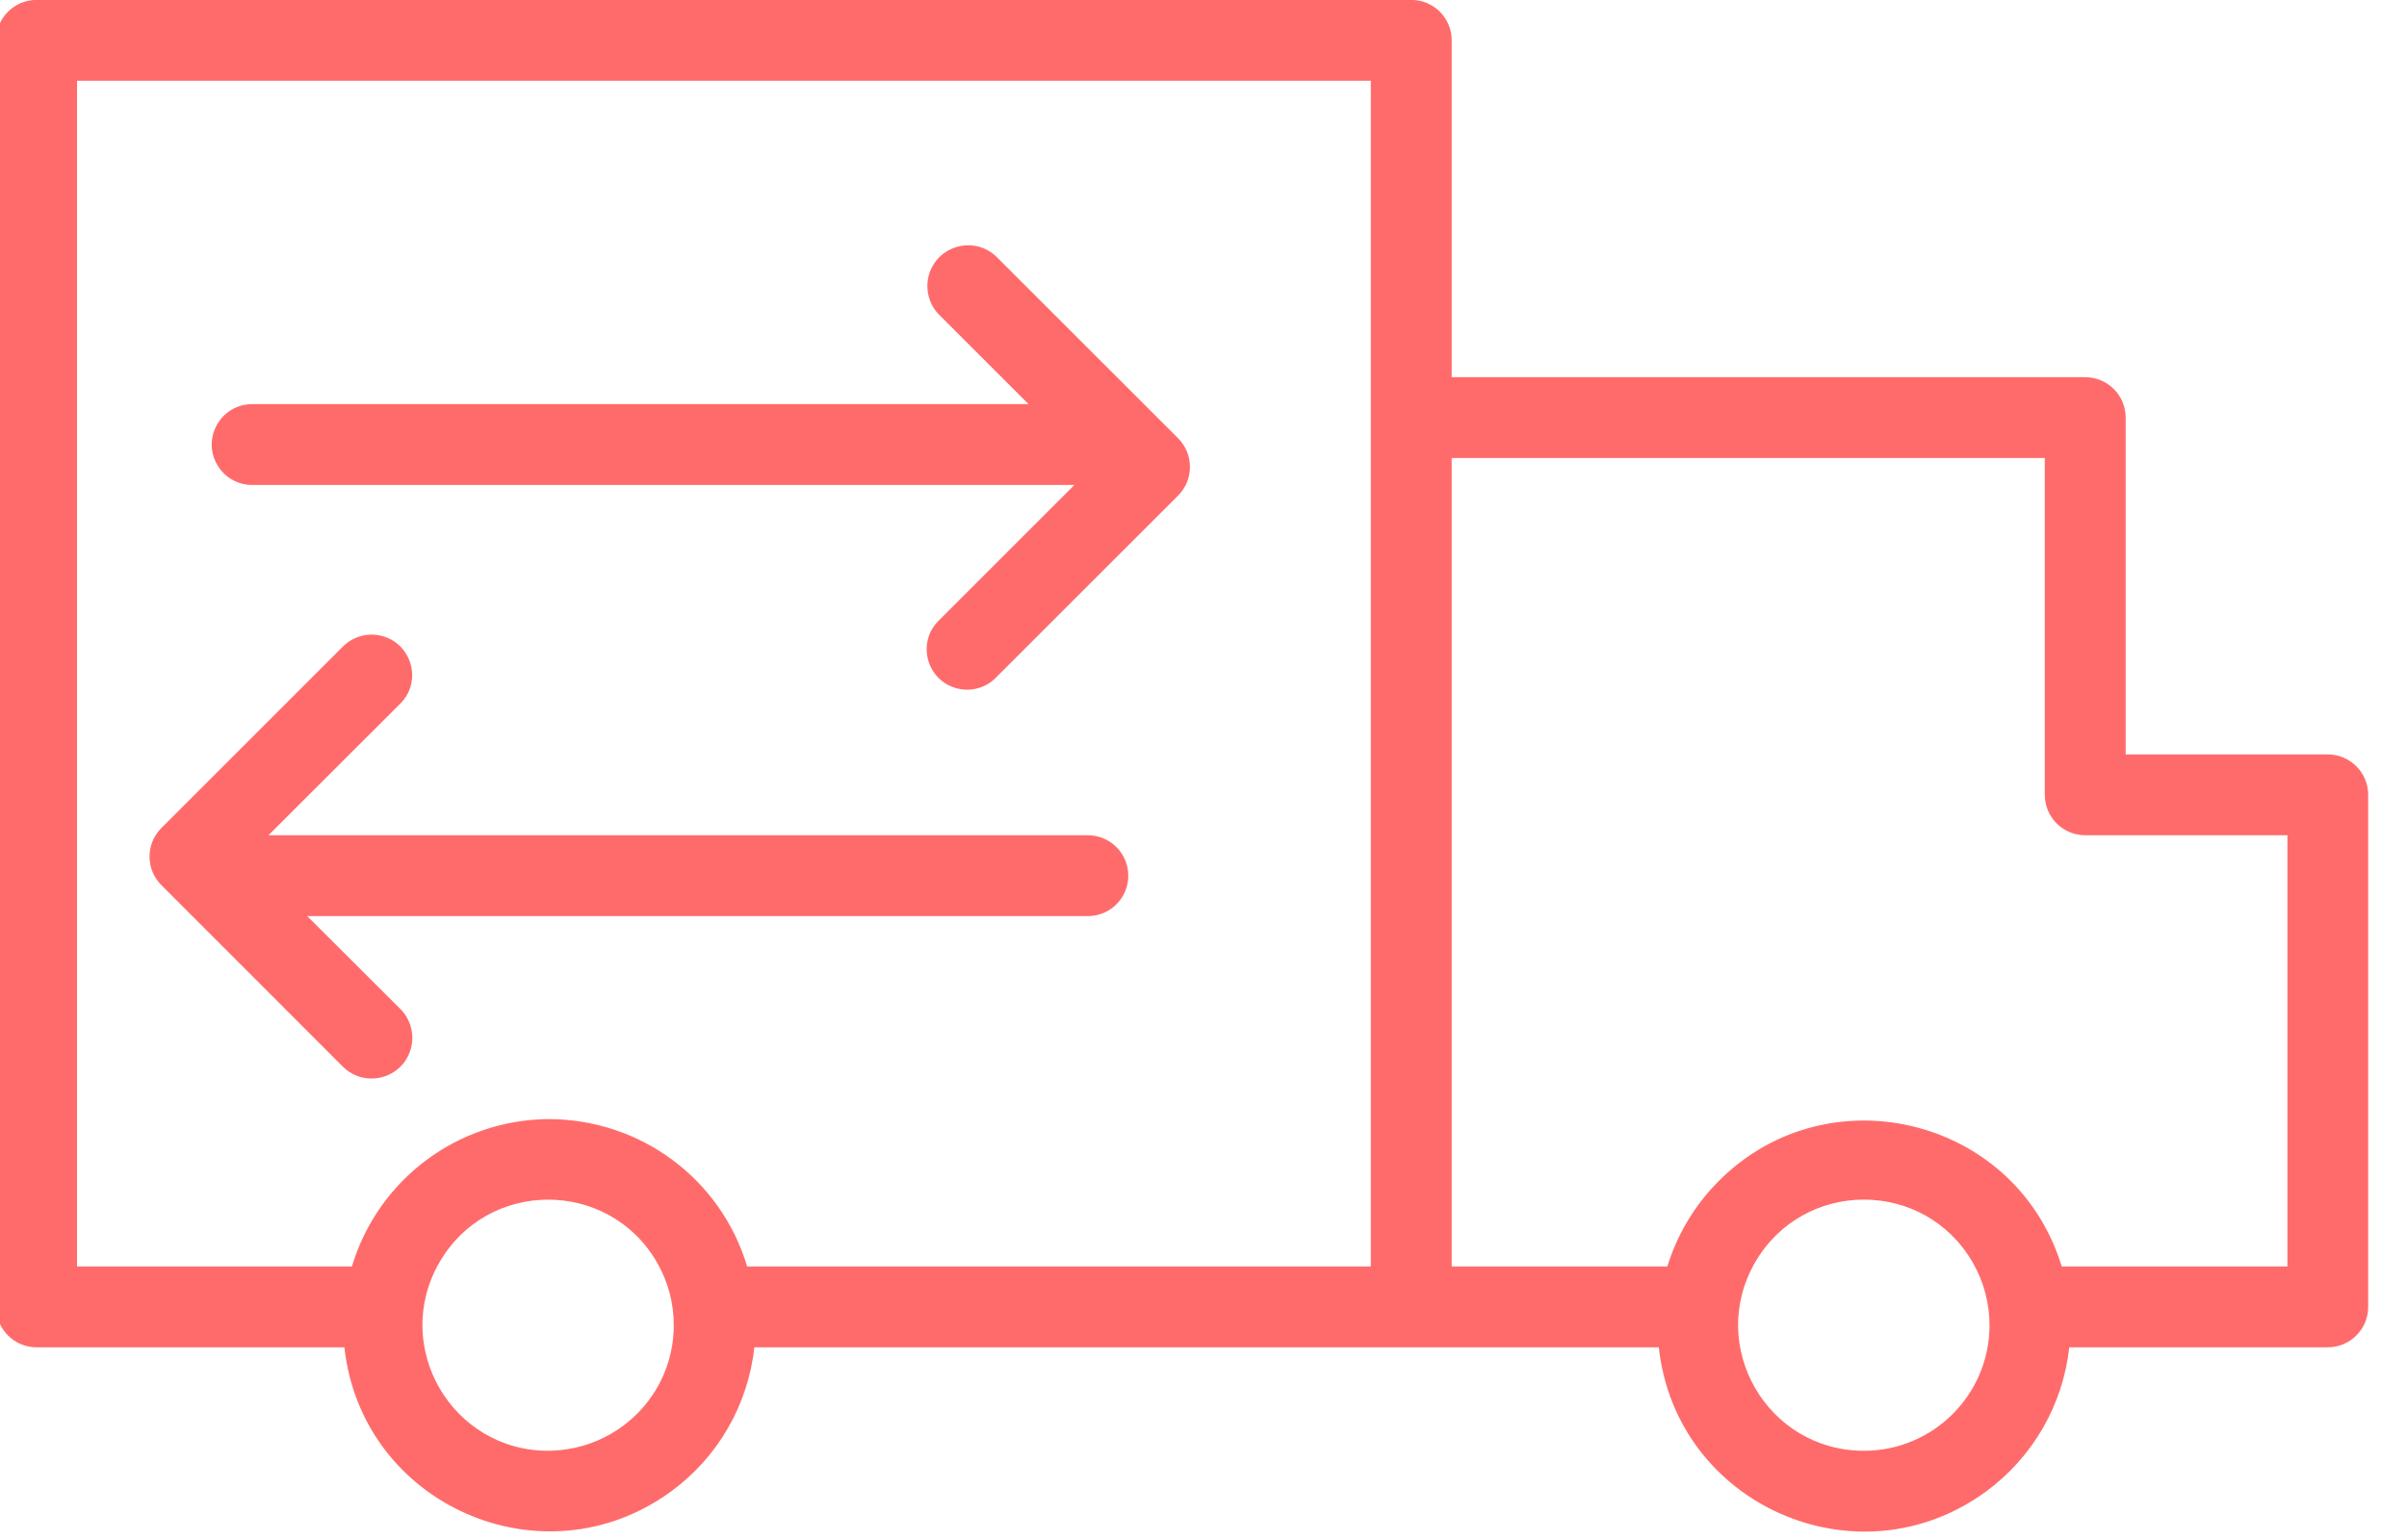
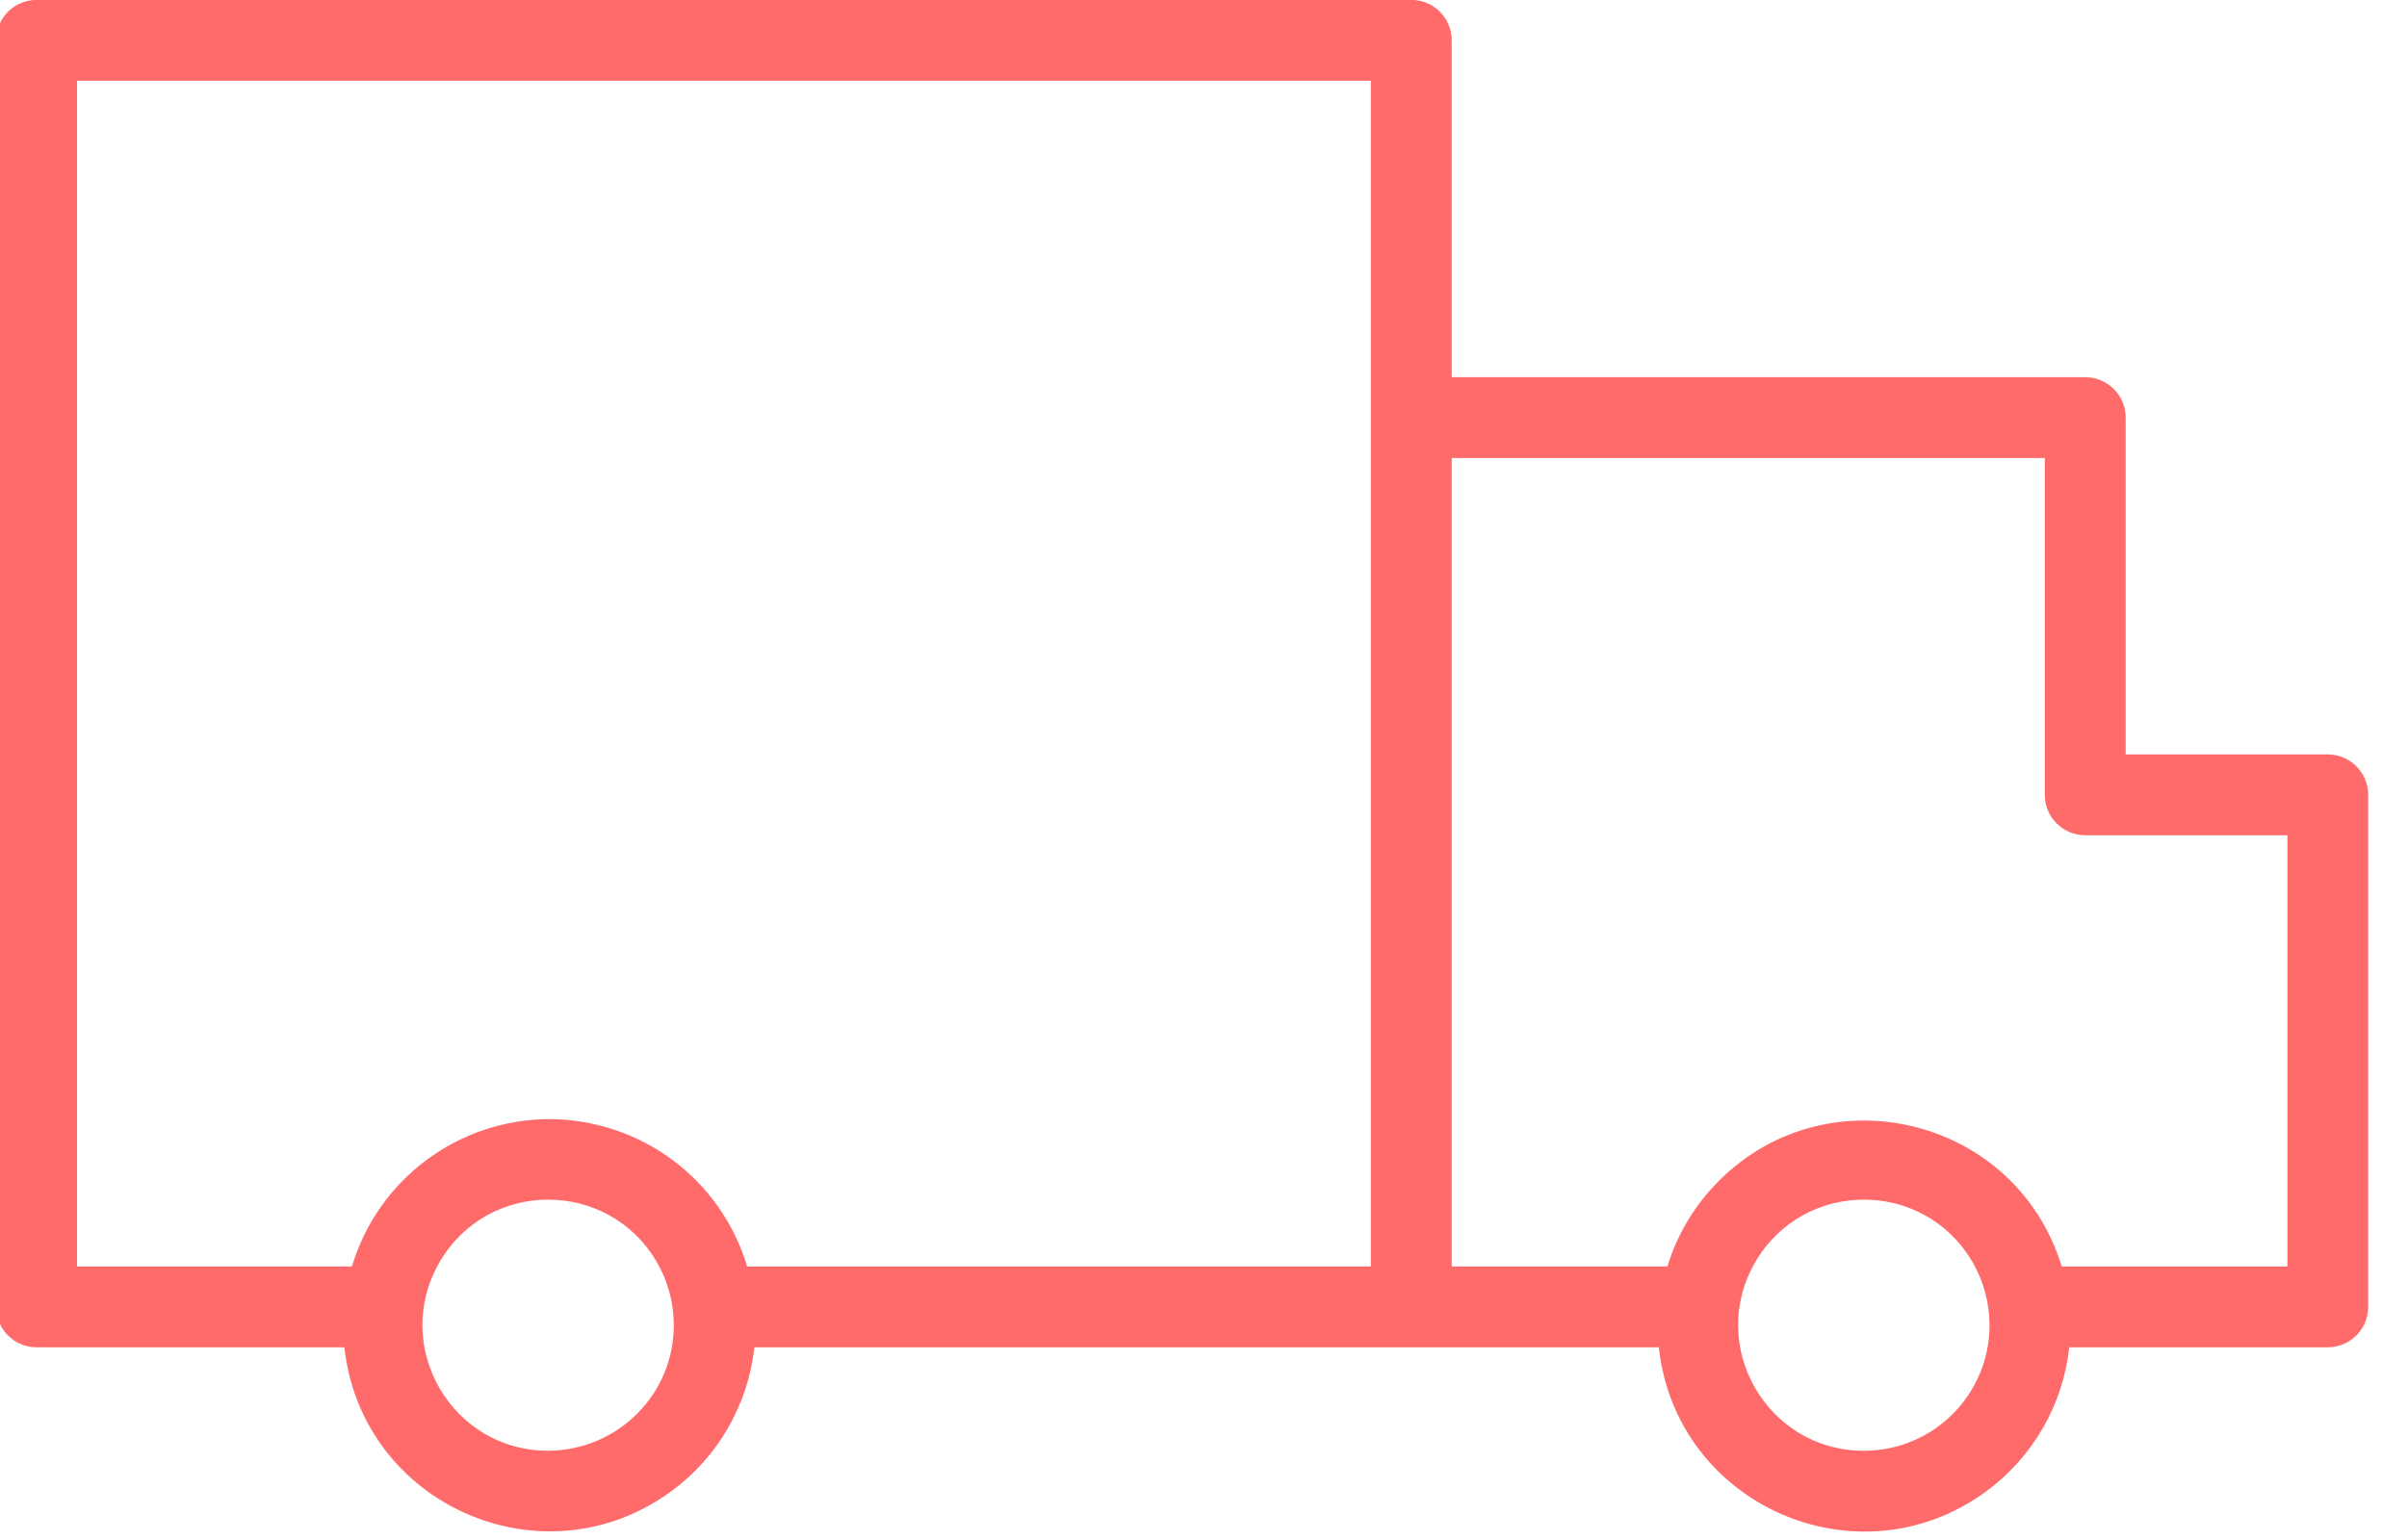
<svg xmlns="http://www.w3.org/2000/svg" viewBox="0 0 25.00 16.00" data-guides="{&quot;vertical&quot;:[],&quot;horizontal&quot;:[]}">
  <defs />
  <path fill="#ff6b6b" stroke="#ff6b6b" fill-opacity="1" stroke-width="0" stroke-opacity="1" fill-rule="evenodd" id="tSvg717a177cd2" title="Path 3" d="M24.177 7.838C23.478 7.838 22.778 7.838 22.078 7.838C22.078 6.672 22.078 5.505 22.078 4.339C22.078 4.107 21.89 3.919 21.658 3.919C19.465 3.919 17.271 3.919 15.078 3.919C15.078 2.752 15.078 1.586 15.078 0.419C15.078 0.187 14.89 -0.001 14.658 -0.001C9.899 -0.001 5.139 -0.001 0.38 -0.001C0.148 -0.001 -0.04 0.187 -0.04 0.419C-0.04 4.806 -0.04 9.192 -0.04 13.578C-0.04 13.81 0.148 13.998 0.38 13.998C1.446 13.998 2.511 13.998 3.577 13.998C3.756 15.637 5.642 16.468 6.972 15.494C7.457 15.139 7.77 14.596 7.835 13.998C10.966 13.998 14.098 13.998 17.229 13.998C17.407 15.639 19.296 16.471 20.628 15.496C21.113 15.14 21.427 14.597 21.492 13.998C22.387 13.998 23.282 13.998 24.177 13.998C24.409 13.998 24.597 13.81 24.597 13.578C24.597 11.805 24.597 10.032 24.597 8.258C24.597 8.027 24.409 7.838 24.177 7.838ZM5.699 15.073C4.695 15.077 4.063 13.993 4.561 13.121C5.059 12.249 6.315 12.244 6.821 13.111C6.938 13.312 6.999 13.539 6.998 13.771C6.997 14.484 6.423 15.064 5.699 15.073ZM5.699 11.627C4.755 11.633 3.926 12.254 3.655 13.158C2.704 13.158 1.752 13.158 0.8 13.158C0.8 9.052 0.8 4.946 0.8 0.839C5.279 0.839 9.759 0.839 14.238 0.839C14.238 4.946 14.238 9.052 14.238 13.158C12.079 13.158 9.919 13.158 7.76 13.158C7.489 12.251 6.657 11.629 5.699 11.627ZM19.359 15.073C18.355 15.073 17.727 13.986 18.229 13.116C18.732 12.246 19.987 12.246 20.489 13.116C20.604 13.315 20.664 13.541 20.664 13.771C20.662 14.491 20.079 15.073 19.359 15.073ZM23.758 13.158C22.976 13.158 22.195 13.158 21.414 13.158C20.932 11.582 18.923 11.118 17.799 12.325C17.578 12.562 17.413 12.847 17.318 13.158C16.572 13.158 15.825 13.158 15.078 13.158C15.078 10.358 15.078 7.559 15.078 4.759C17.131 4.759 19.185 4.759 21.238 4.759C21.238 5.925 21.238 7.092 21.238 8.258C21.238 8.49 21.426 8.678 21.658 8.678C22.358 8.678 23.058 8.678 23.758 8.678C23.758 10.172 23.758 11.665 23.758 13.158Z" />
-   <path fill="#ff6b6b" stroke="#ff6b6b" fill-opacity="1" stroke-width="0" stroke-opacity="1" fill-rule="evenodd" id="tSvg3d2dcad811" title="Path 4" d="M2.62 5.039C5.466 5.039 8.312 5.039 11.159 5.039C10.692 5.505 10.226 5.972 9.759 6.439C9.522 6.659 9.613 7.053 9.922 7.147C10.076 7.194 10.243 7.15 10.352 7.032C10.98 6.404 11.609 5.776 12.237 5.148C12.4 4.984 12.4 4.718 12.237 4.554C11.609 3.926 10.98 3.298 10.352 2.67C10.12 2.442 9.727 2.551 9.645 2.867C9.608 3.013 9.651 3.169 9.759 3.275C10.067 3.583 10.375 3.891 10.683 4.199C7.995 4.199 5.307 4.199 2.62 4.199C2.296 4.199 2.094 4.549 2.256 4.829C2.331 4.959 2.47 5.039 2.62 5.039ZM11.719 9.098C11.719 8.867 11.531 8.678 11.299 8.678C8.462 8.678 5.625 8.678 2.788 8.678C3.245 8.222 3.702 7.766 4.159 7.309C4.387 7.079 4.279 6.689 3.966 6.607C3.82 6.569 3.666 6.612 3.56 6.719C2.932 7.347 2.304 7.975 1.676 8.603C1.512 8.767 1.512 9.033 1.676 9.196C2.304 9.825 2.932 10.453 3.56 11.081C3.79 11.311 4.183 11.207 4.268 10.893C4.307 10.747 4.266 10.591 4.159 10.484C3.837 10.162 3.514 9.84 3.191 9.518C5.897 9.518 8.604 9.518 11.31 9.518C11.537 9.512 11.719 9.326 11.719 9.098Z" />
</svg>